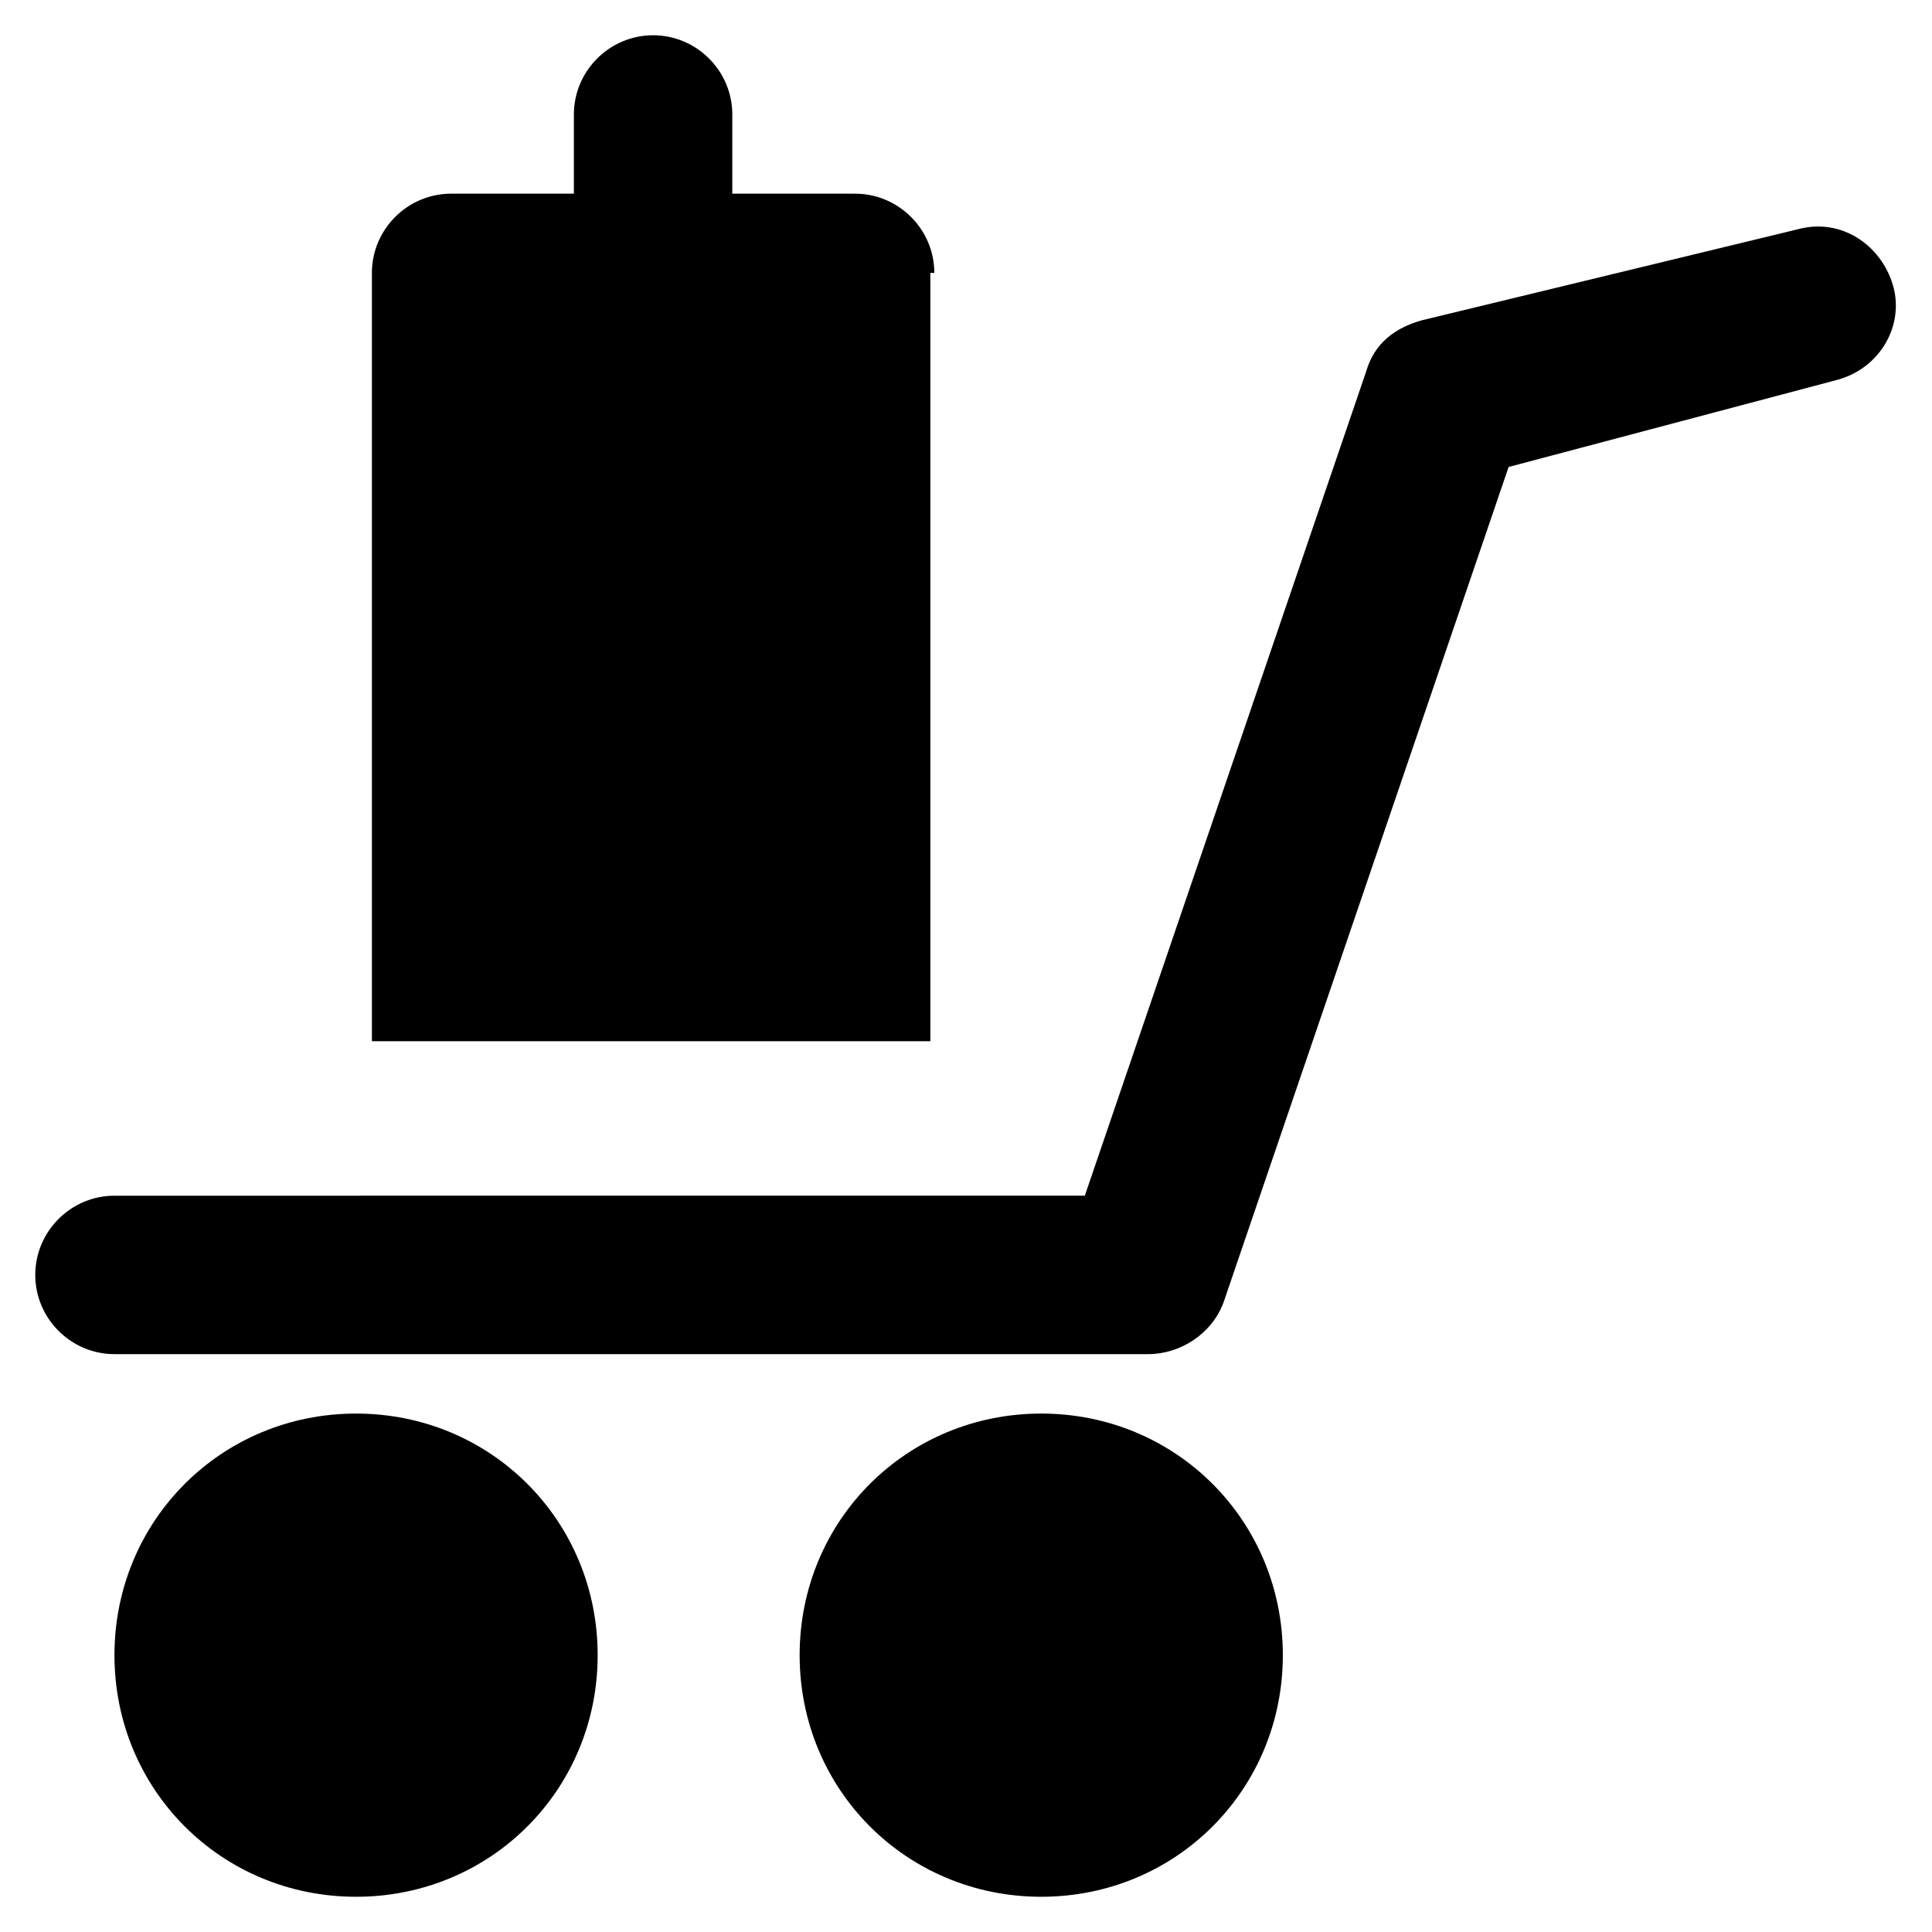
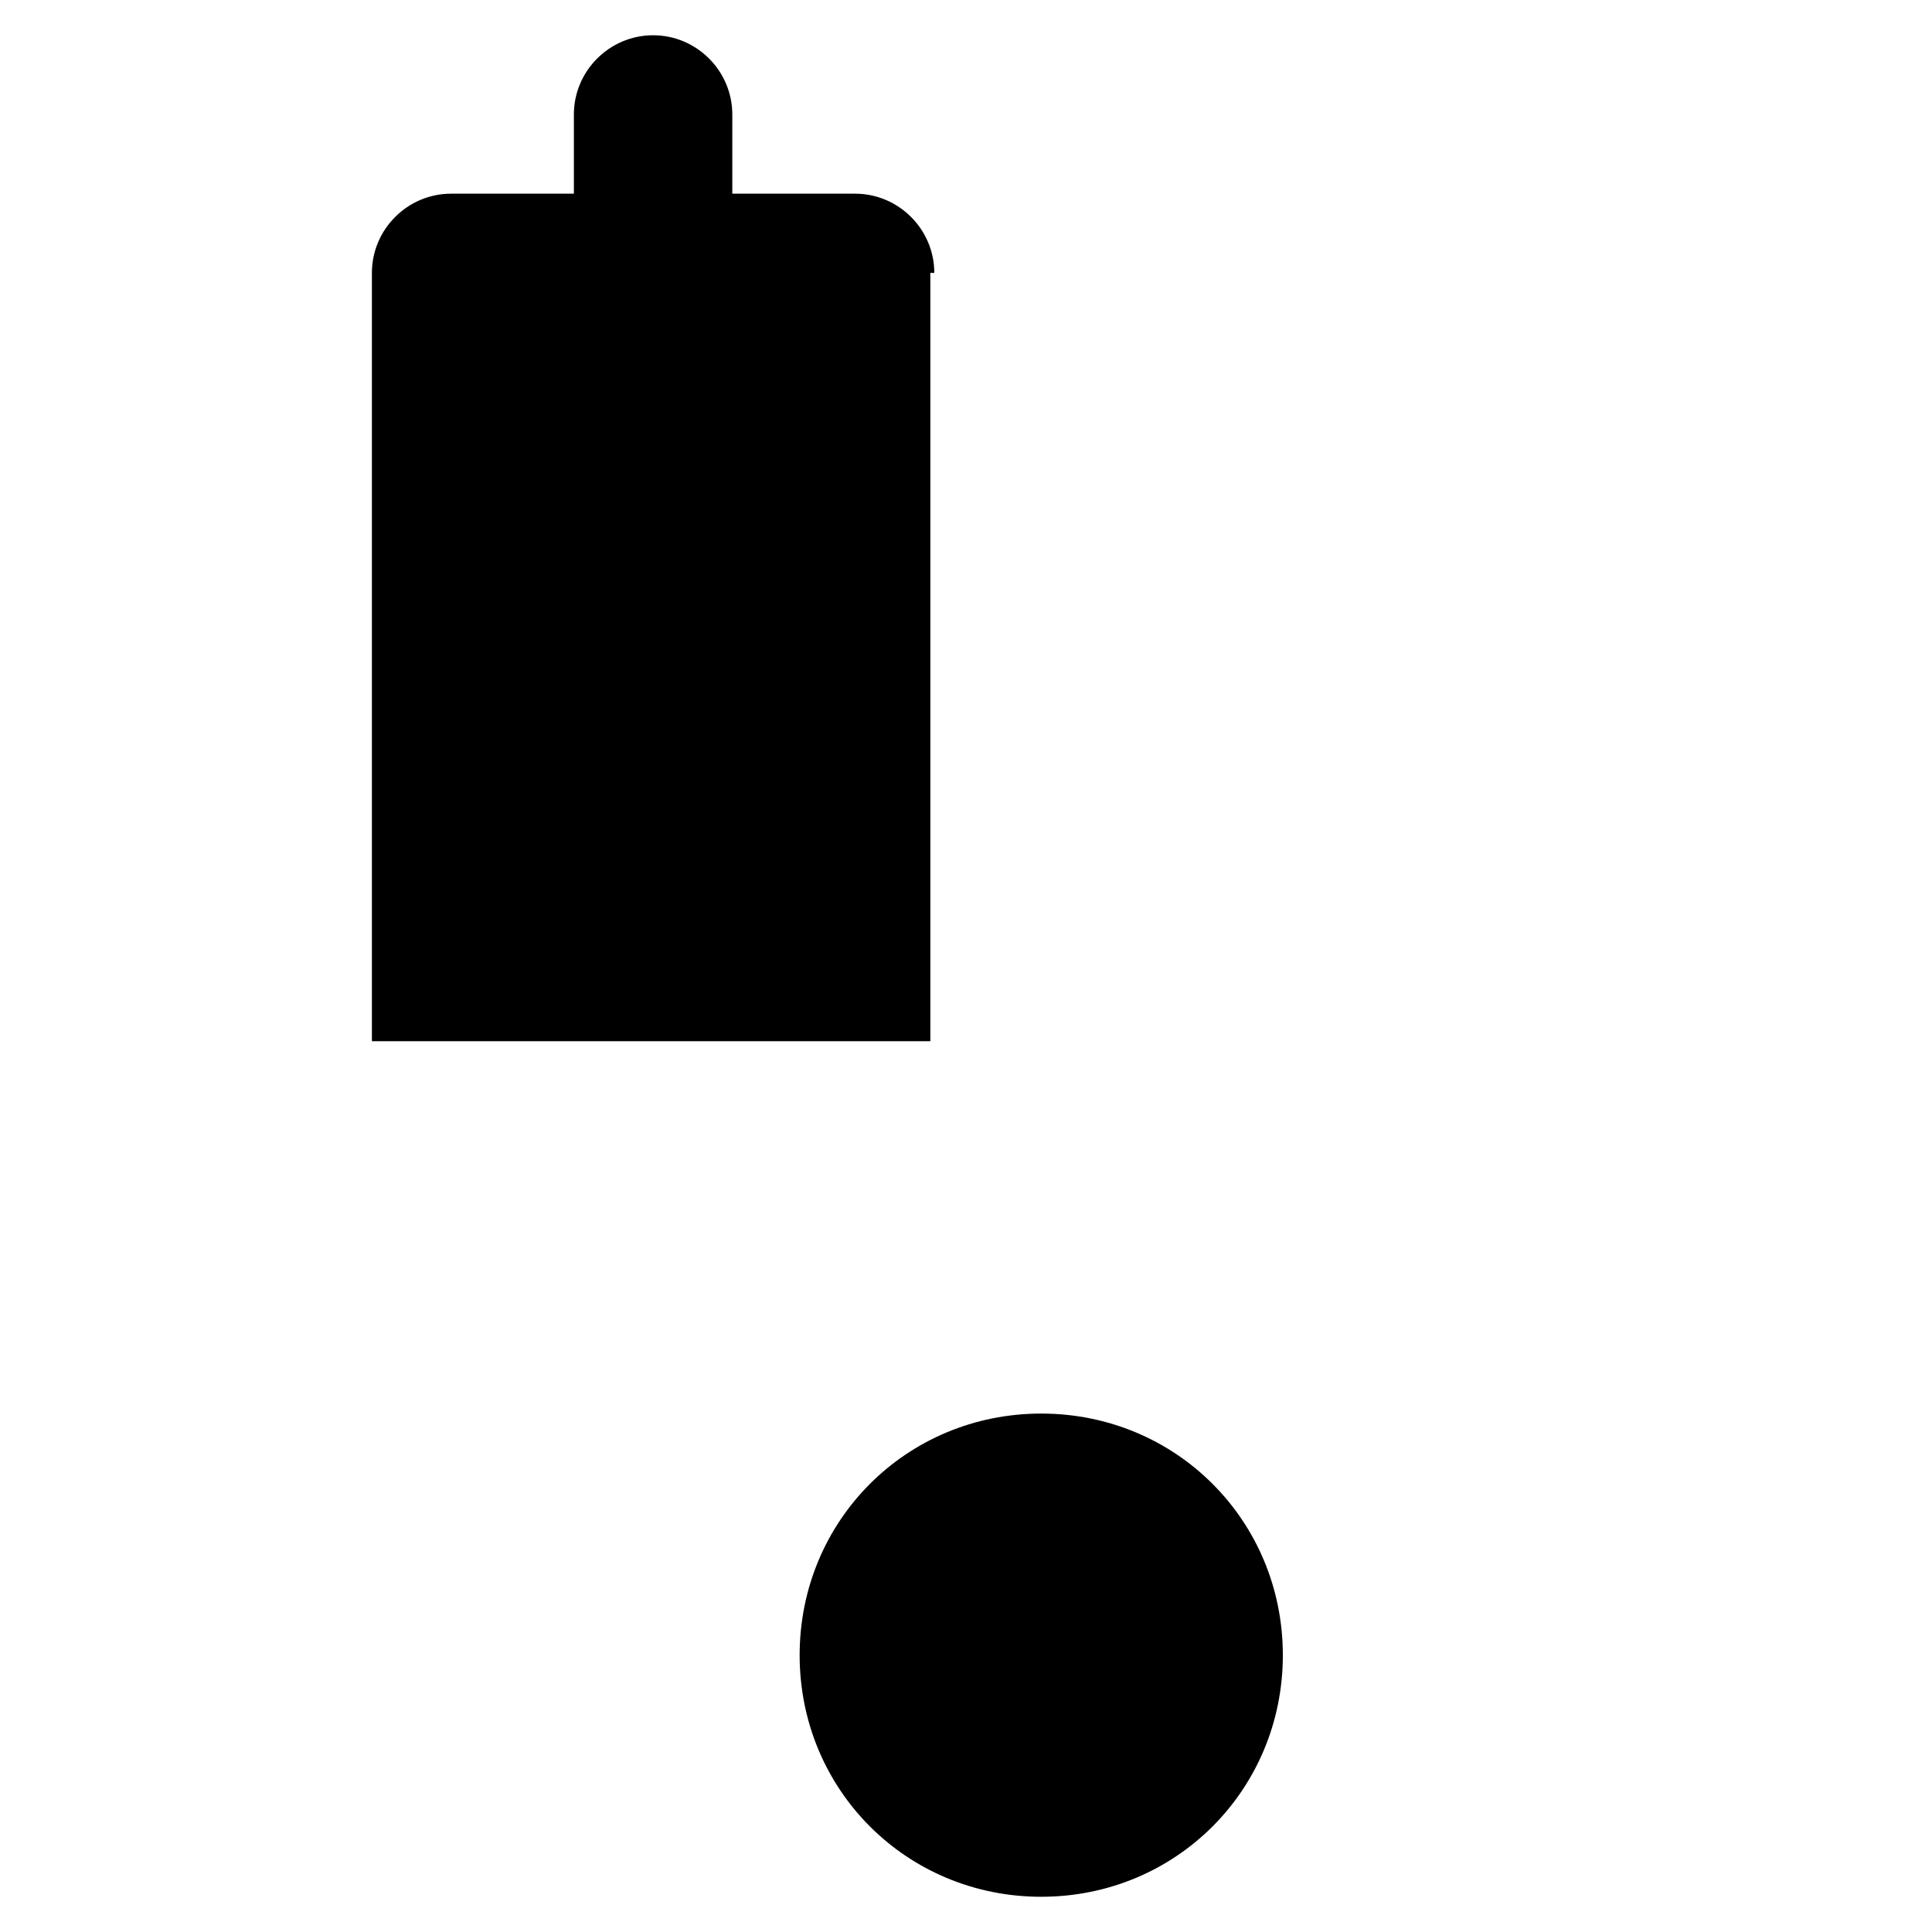
<svg xmlns="http://www.w3.org/2000/svg" fill="#000000" width="800px" height="800px" version="1.1" viewBox="144 144 512 512">
  <g>
-     <path d="m238.36 518.61c-35.688 0-64.027 28.34-64.027 64.027s28.34 64.027 64.027 64.027 64.027-28.34 64.027-64.027c0-35.691-28.34-64.027-64.027-64.027z" />
    <path d="m419.94 518.61c-35.688 0-64.027 28.34-64.027 64.027s28.34 64.027 64.027 64.027 64.027-28.34 64.027-64.027c-0.004-35.691-28.34-64.027-64.027-64.027z" />
-     <path d="m645.61 219.46c-3.148-10.496-13.645-17.844-25.191-14.695l-99.711 24.141c-7.348 2.098-12.594 6.297-14.695 13.645l-74.523 218.32-257.15 0.004c-11.547 0-20.992 9.445-20.992 20.992 0 11.547 9.445 20.992 20.992 20.992h273.95c8.398 0 16.793-5.246 19.941-13.645l75.57-221.46 87.121-23.094c11.547-3.148 17.844-14.695 14.695-25.191z" />
    <path d="m391.6 216.32c0-11.547-9.445-20.992-20.992-20.992h-32.539v-20.992c0-11.547-9.445-20.992-20.992-20.992s-20.992 9.445-20.992 20.992v20.992h-32.535c-11.547 0-20.992 9.445-20.992 20.992v203.62h147.99v-203.62z" />
  </g>
</svg>